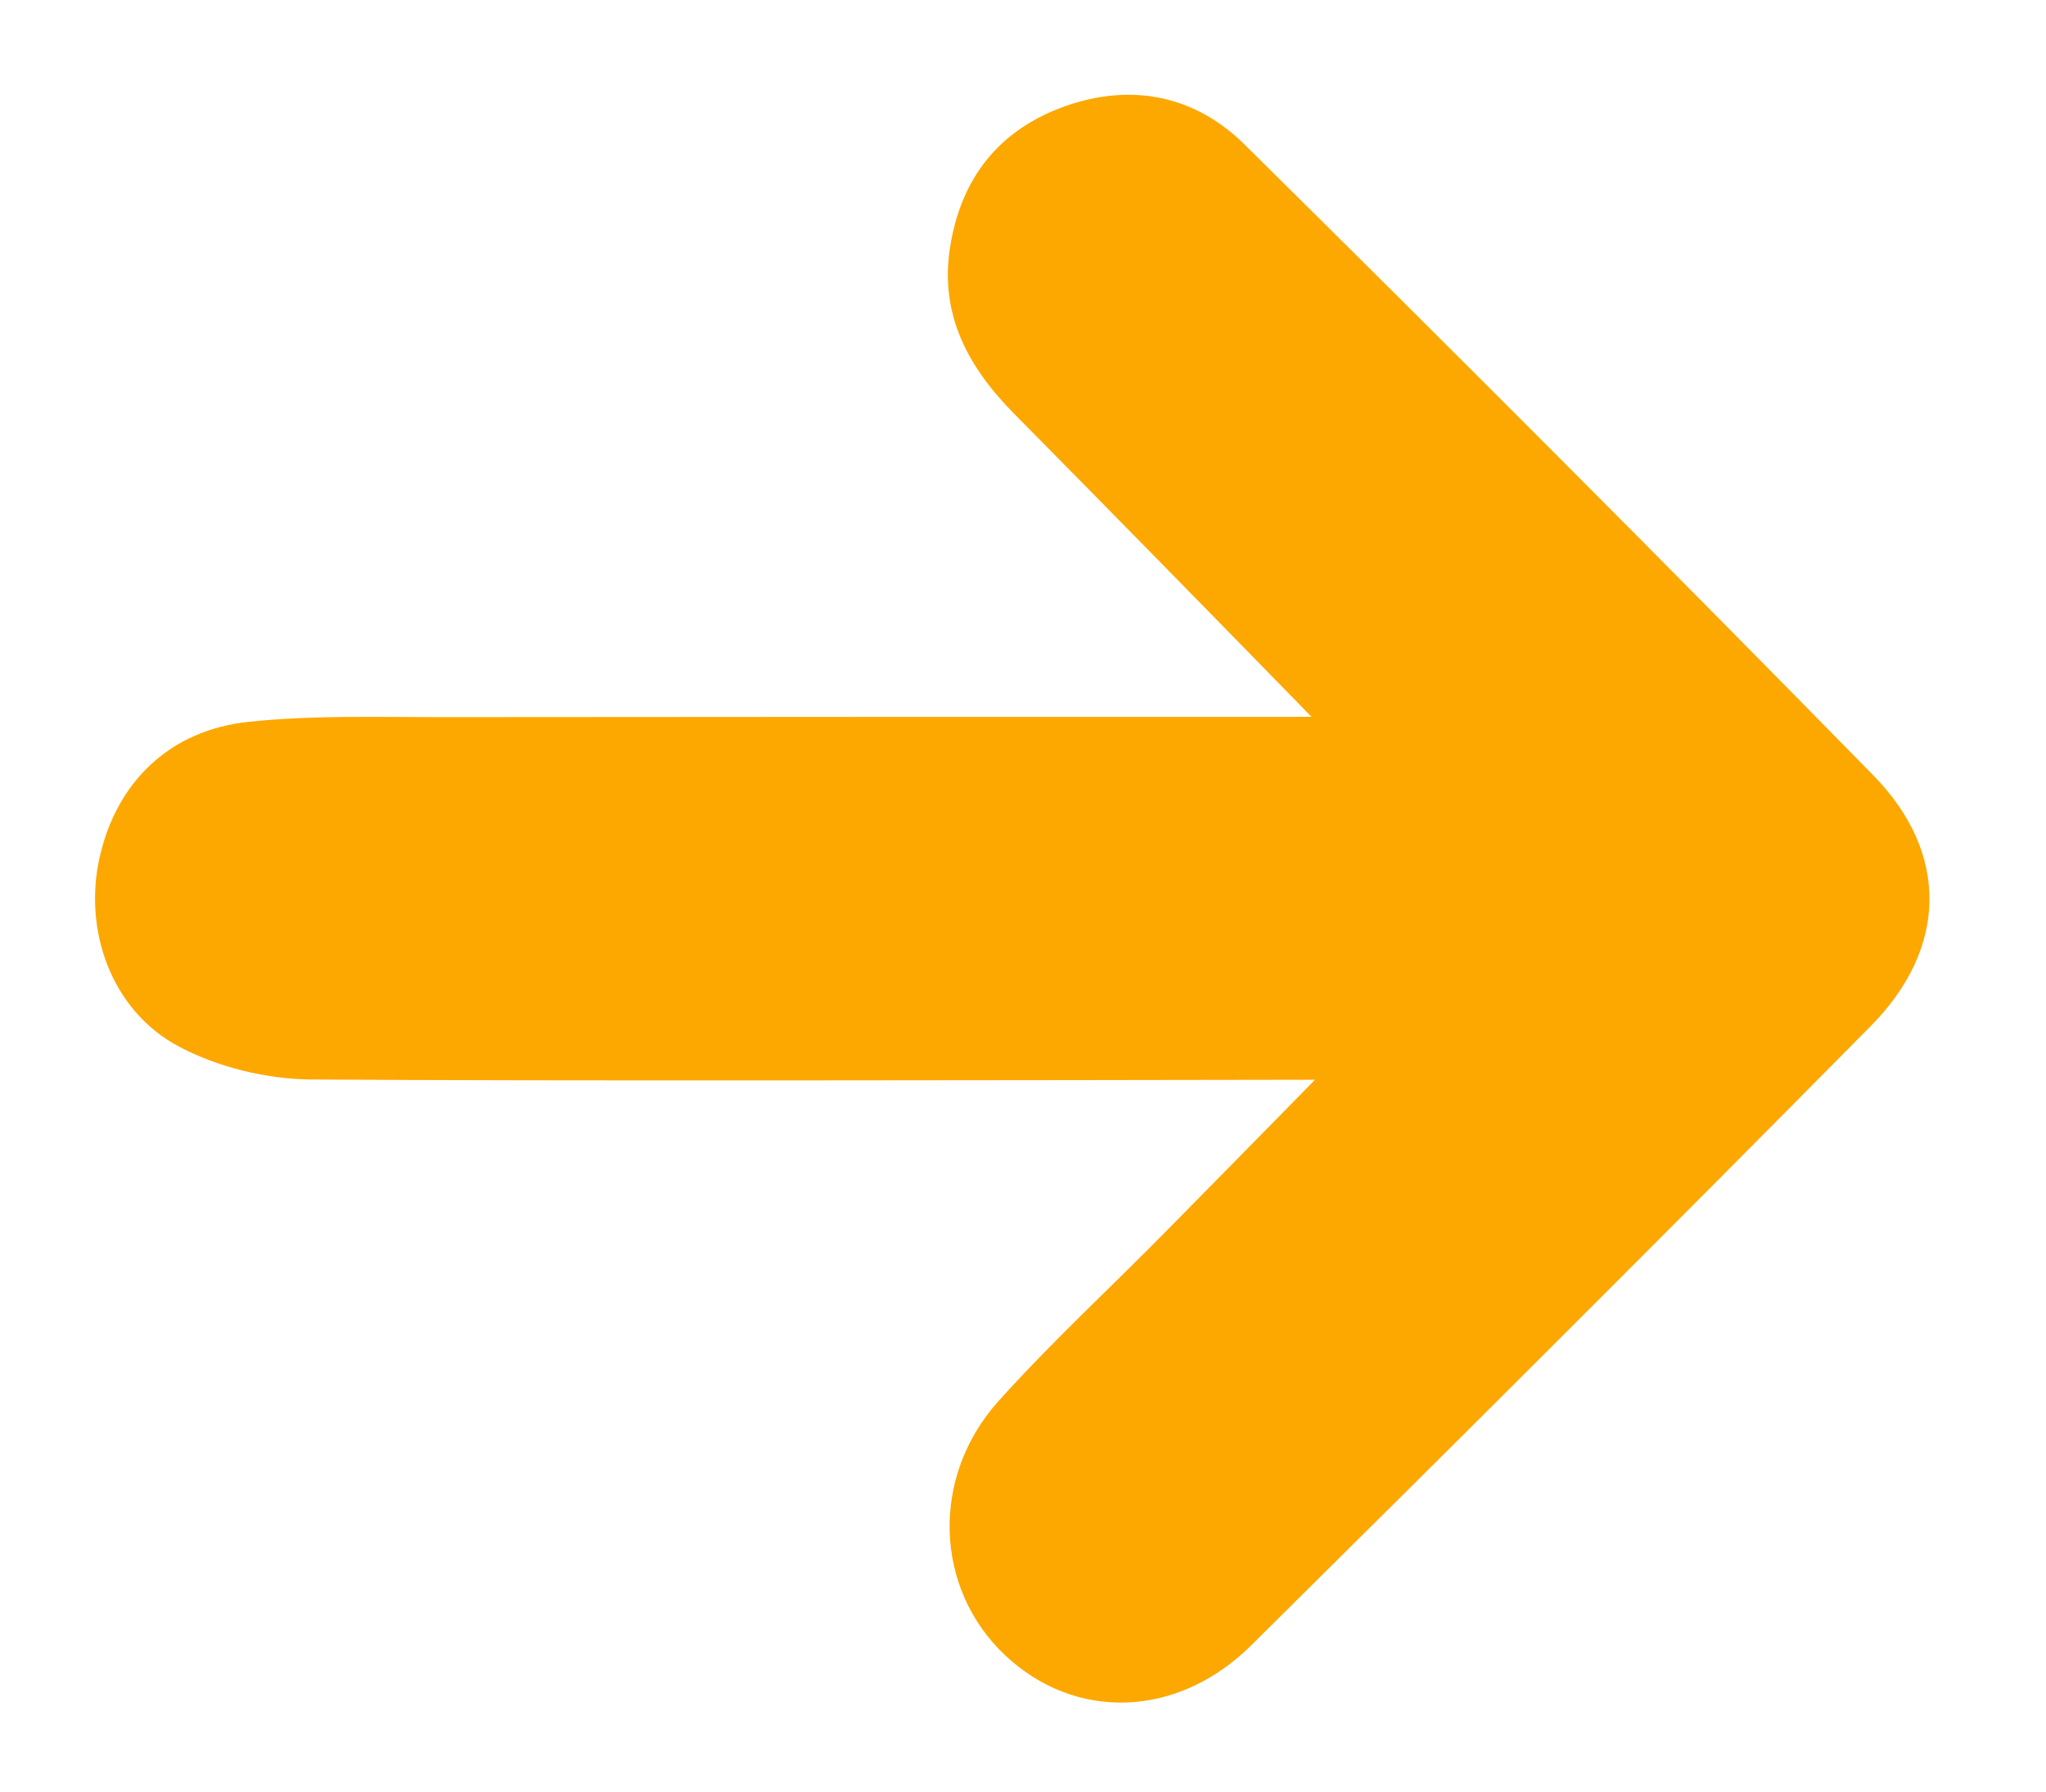
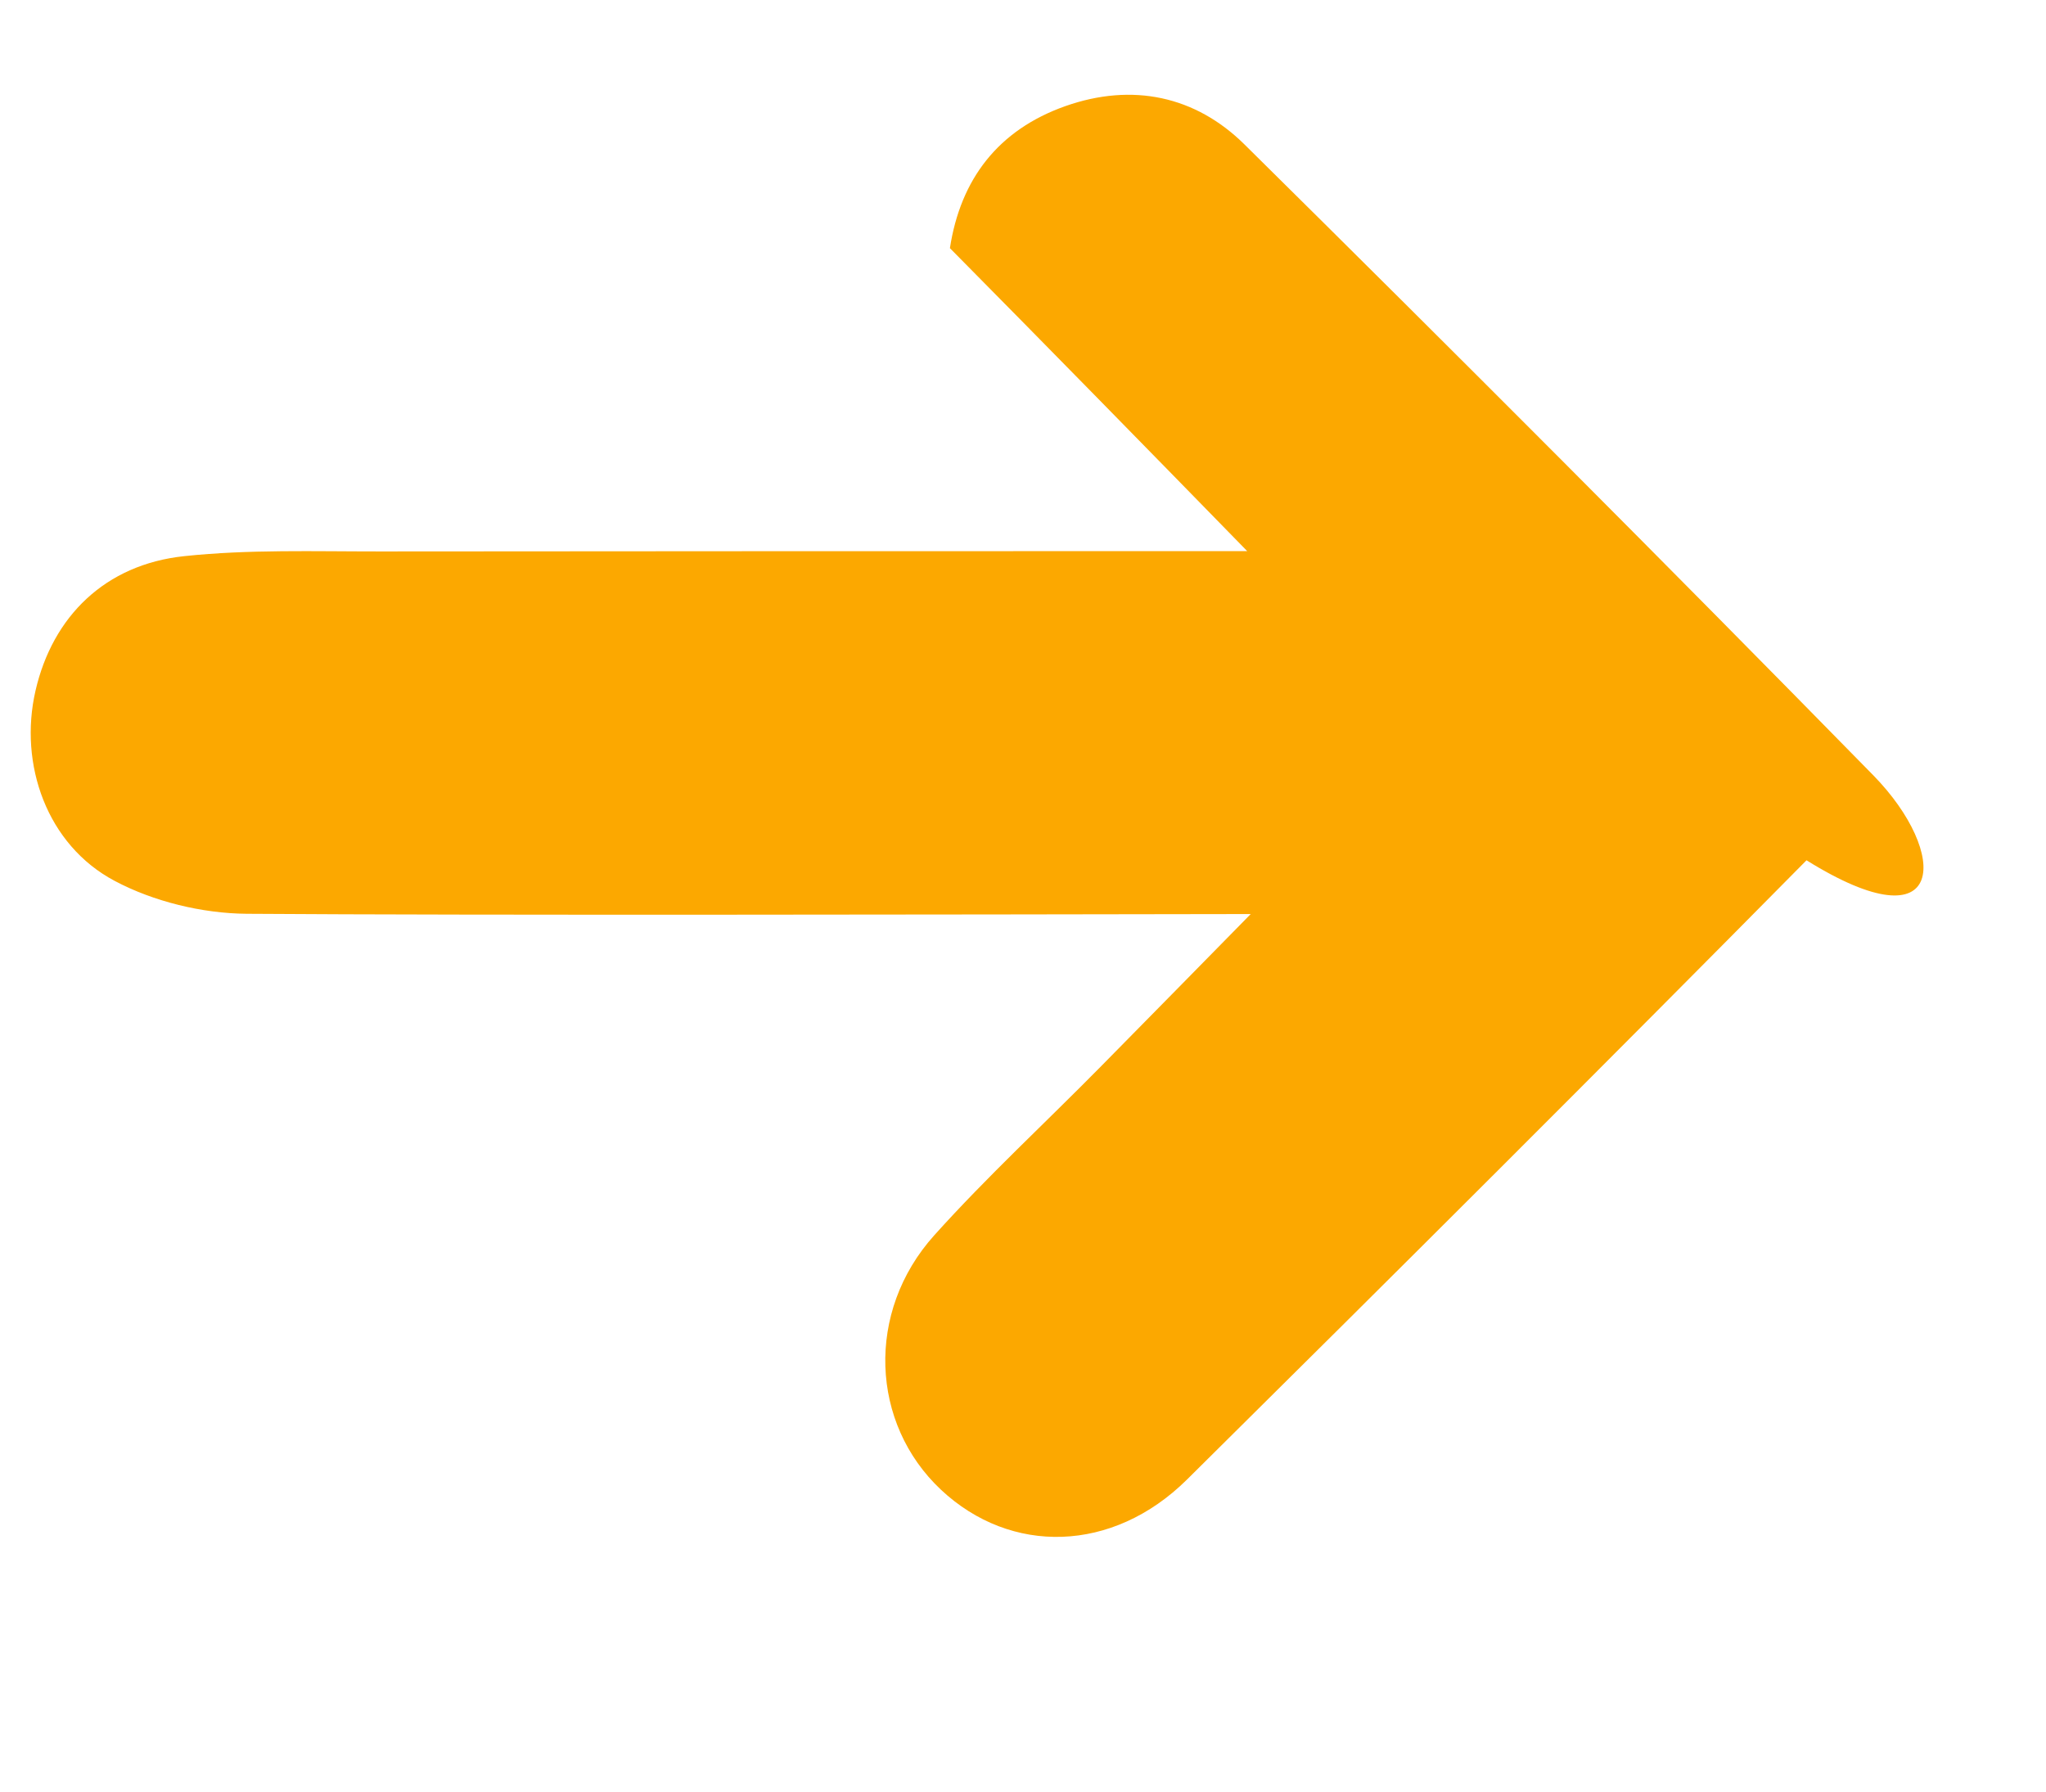
<svg xmlns="http://www.w3.org/2000/svg" version="1.1" baseProfile="basic" id="Capa_1" x="0px" y="0px" width="39px" height="34.167px" viewBox="10 9.833 39 34.167" xml:space="preserve">
-   <path fill="#FCA800" d="M45.707,24.613c-3.962-4.043-7.962-8.049-11.988-12.029c-0.93-0.918-2.131-1.18-3.414-0.727  c-1.28,0.454-1.997,1.395-2.198,2.707c-0.193,1.269,0.342,2.266,1.226,3.159c1.886,1.907,3.768,3.83,5.667,5.776  c-5.132,0-12.96,0.001-16.537,0.006c-1.244,0.001-2.495-0.041-3.727,0.09c-1.505,0.159-2.508,1.15-2.833,2.564  c-0.323,1.402,0.216,2.942,1.509,3.627c0.741,0.394,1.669,0.62,2.516,0.627c4.425,0.031,13.343,0.014,19.139,0.005  c-0.953,0.972-1.904,1.938-2.852,2.901c-1.059,1.076-2.174,2.103-3.181,3.224c-1.311,1.46-1.216,3.589,0.129,4.851  c1.331,1.248,3.271,1.207,4.686-0.192c3.957-3.918,7.899-7.849,11.812-11.809C47.127,27.91,47.16,26.096,45.707,24.613z" />
+   <path fill="#FCA800" d="M45.707,24.613c-3.962-4.043-7.962-8.049-11.988-12.029c-0.93-0.918-2.131-1.18-3.414-0.727  c-1.28,0.454-1.997,1.395-2.198,2.707c1.886,1.907,3.768,3.83,5.667,5.776  c-5.132,0-12.96,0.001-16.537,0.006c-1.244,0.001-2.495-0.041-3.727,0.09c-1.505,0.159-2.508,1.15-2.833,2.564  c-0.323,1.402,0.216,2.942,1.509,3.627c0.741,0.394,1.669,0.62,2.516,0.627c4.425,0.031,13.343,0.014,19.139,0.005  c-0.953,0.972-1.904,1.938-2.852,2.901c-1.059,1.076-2.174,2.103-3.181,3.224c-1.311,1.46-1.216,3.589,0.129,4.851  c1.331,1.248,3.271,1.207,4.686-0.192c3.957-3.918,7.899-7.849,11.812-11.809C47.127,27.91,47.16,26.096,45.707,24.613z" />
</svg>